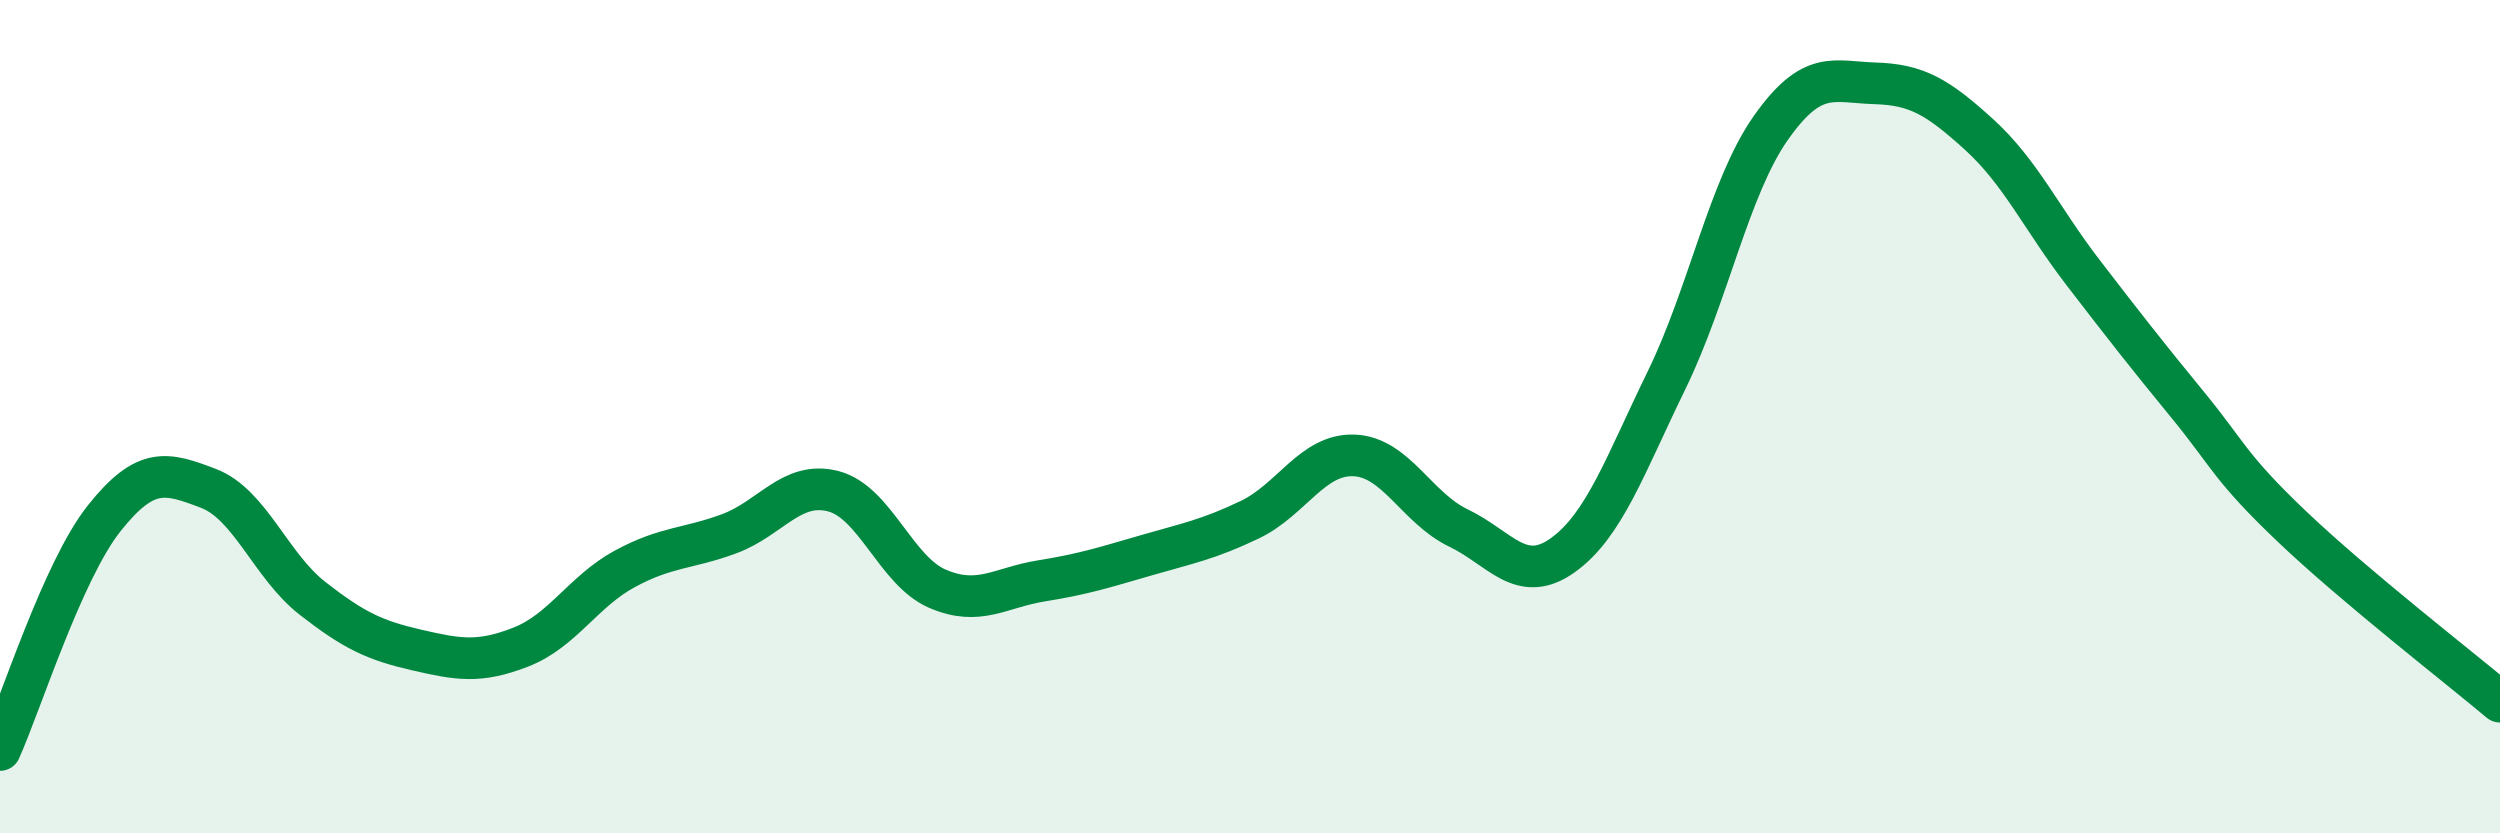
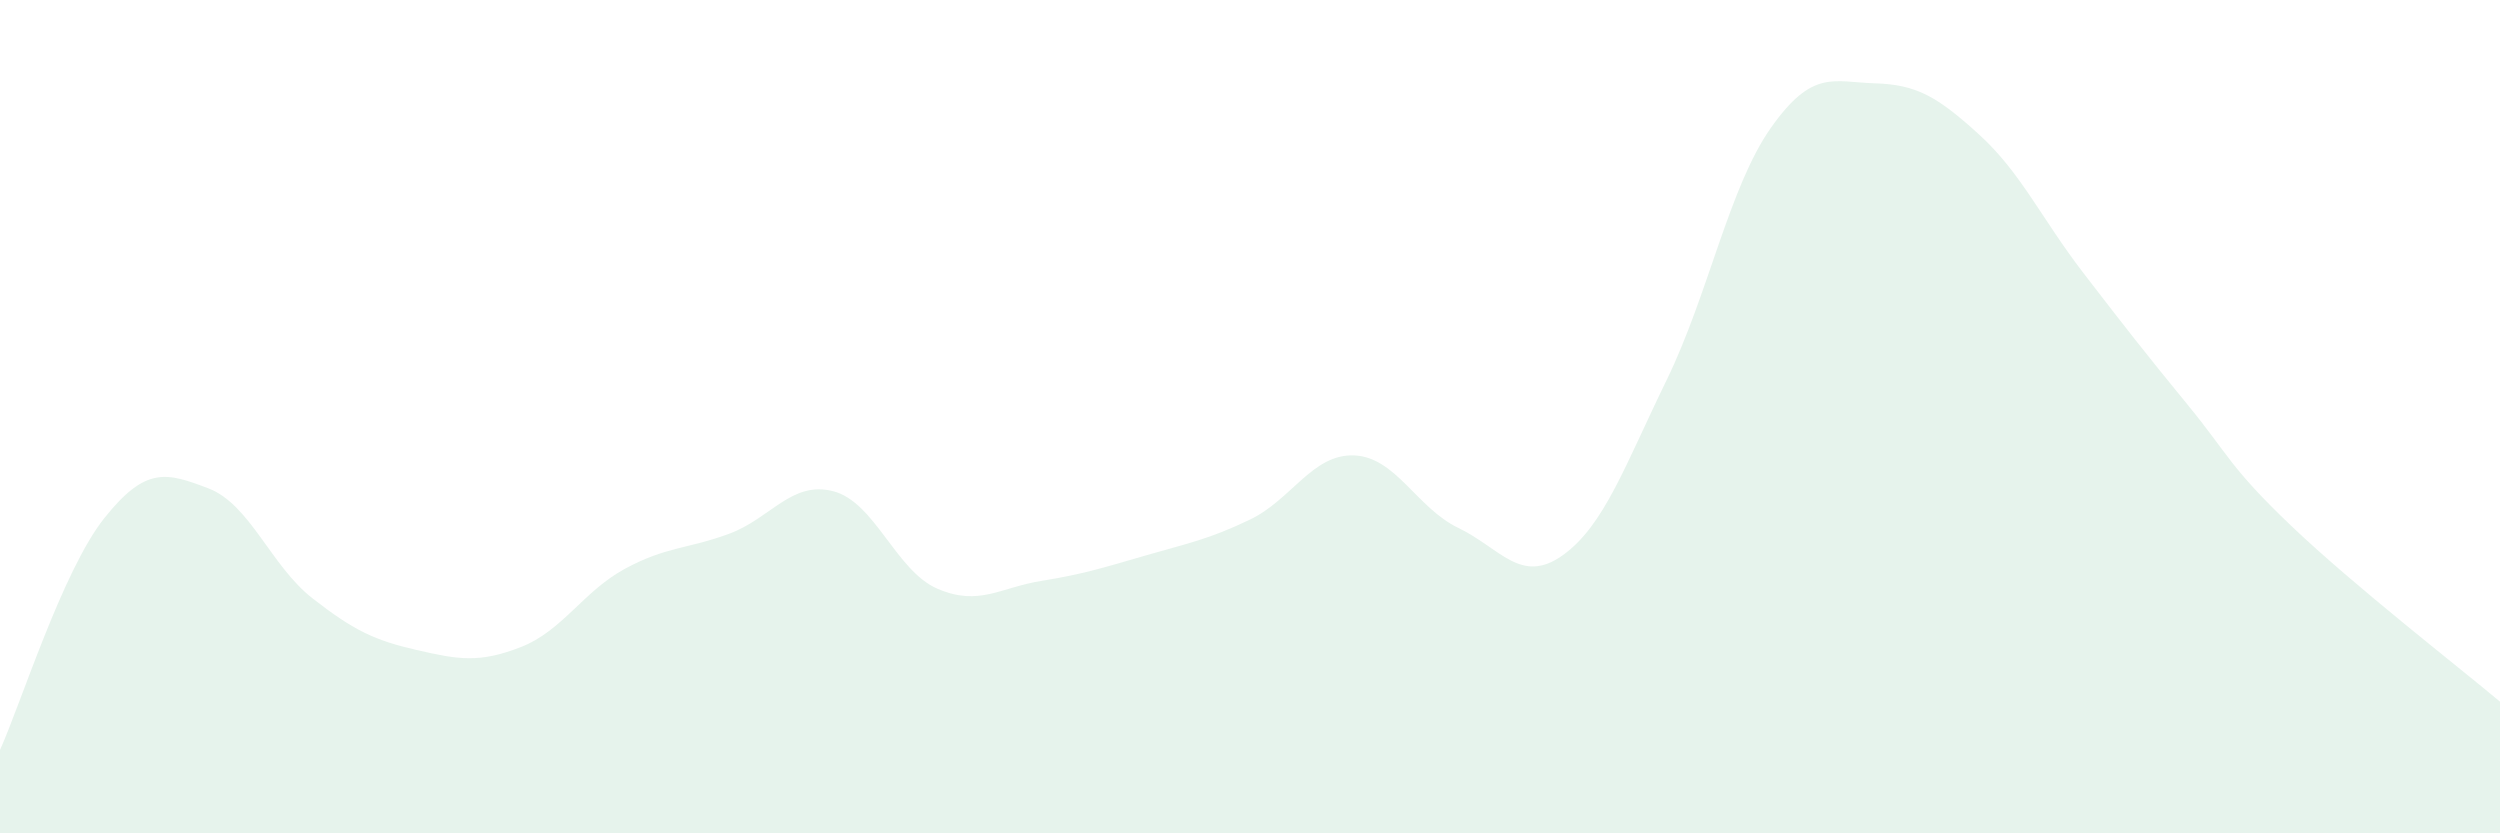
<svg xmlns="http://www.w3.org/2000/svg" width="60" height="20" viewBox="0 0 60 20">
  <path d="M 0,18 C 0.5,16.89 1.5,13.7 2.5,12.44 C 3.5,11.18 4,11.34 5,11.72 C 6,12.1 6.5,13.58 7.5,14.36 C 8.5,15.14 9,15.37 10,15.6 C 11,15.83 11.5,15.92 12.5,15.53 C 13.5,15.14 14,14.19 15,13.65 C 16,13.11 16.5,13.18 17.5,12.81 C 18.5,12.44 19,11.53 20,11.79 C 21,12.05 21.5,13.7 22.5,14.13 C 23.5,14.56 24,14.1 25,13.94 C 26,13.78 26.5,13.62 27.5,13.33 C 28.5,13.04 29,12.95 30,12.47 C 31,11.99 31.5,10.89 32.5,10.93 C 33.5,10.97 34,12.19 35,12.67 C 36,13.15 36.5,14.04 37.5,13.33 C 38.5,12.62 39,11.17 40,9.12 C 41,7.07 41.5,4.49 42.5,3.07 C 43.5,1.65 44,1.97 45,2 C 46,2.03 46.5,2.32 47.5,3.23 C 48.5,4.14 49,5.25 50,6.55 C 51,7.85 51.5,8.49 52.5,9.71 C 53.5,10.93 53.5,11.2 55,12.63 C 56.5,14.06 59,16 60,16.84L60 20L0 20Z" fill="#008740" opacity="0.1" stroke-linecap="round" stroke-linejoin="round" />
-   <path d="M 0,18 C 0.5,16.89 1.5,13.7 2.5,12.44 C 3.5,11.18 4,11.34 5,11.72 C 6,12.1 6.5,13.58 7.5,14.36 C 8.5,15.14 9,15.37 10,15.6 C 11,15.83 11.5,15.92 12.5,15.53 C 13.5,15.14 14,14.19 15,13.65 C 16,13.11 16.5,13.18 17.5,12.81 C 18.5,12.44 19,11.53 20,11.79 C 21,12.05 21.5,13.7 22.5,14.13 C 23.5,14.56 24,14.1 25,13.94 C 26,13.78 26.5,13.62 27.5,13.33 C 28.5,13.04 29,12.95 30,12.47 C 31,11.99 31.5,10.89 32.5,10.93 C 33.5,10.97 34,12.19 35,12.67 C 36,13.15 36.5,14.04 37.5,13.33 C 38.5,12.62 39,11.17 40,9.12 C 41,7.07 41.5,4.49 42.5,3.07 C 43.5,1.65 44,1.97 45,2 C 46,2.03 46.5,2.32 47.5,3.23 C 48.5,4.14 49,5.25 50,6.55 C 51,7.85 51.5,8.49 52.5,9.71 C 53.5,10.93 53.5,11.2 55,12.63 C 56.5,14.06 59,16 60,16.84" stroke="#008740" stroke-width="1" fill="none" stroke-linecap="round" stroke-linejoin="round" />
</svg>